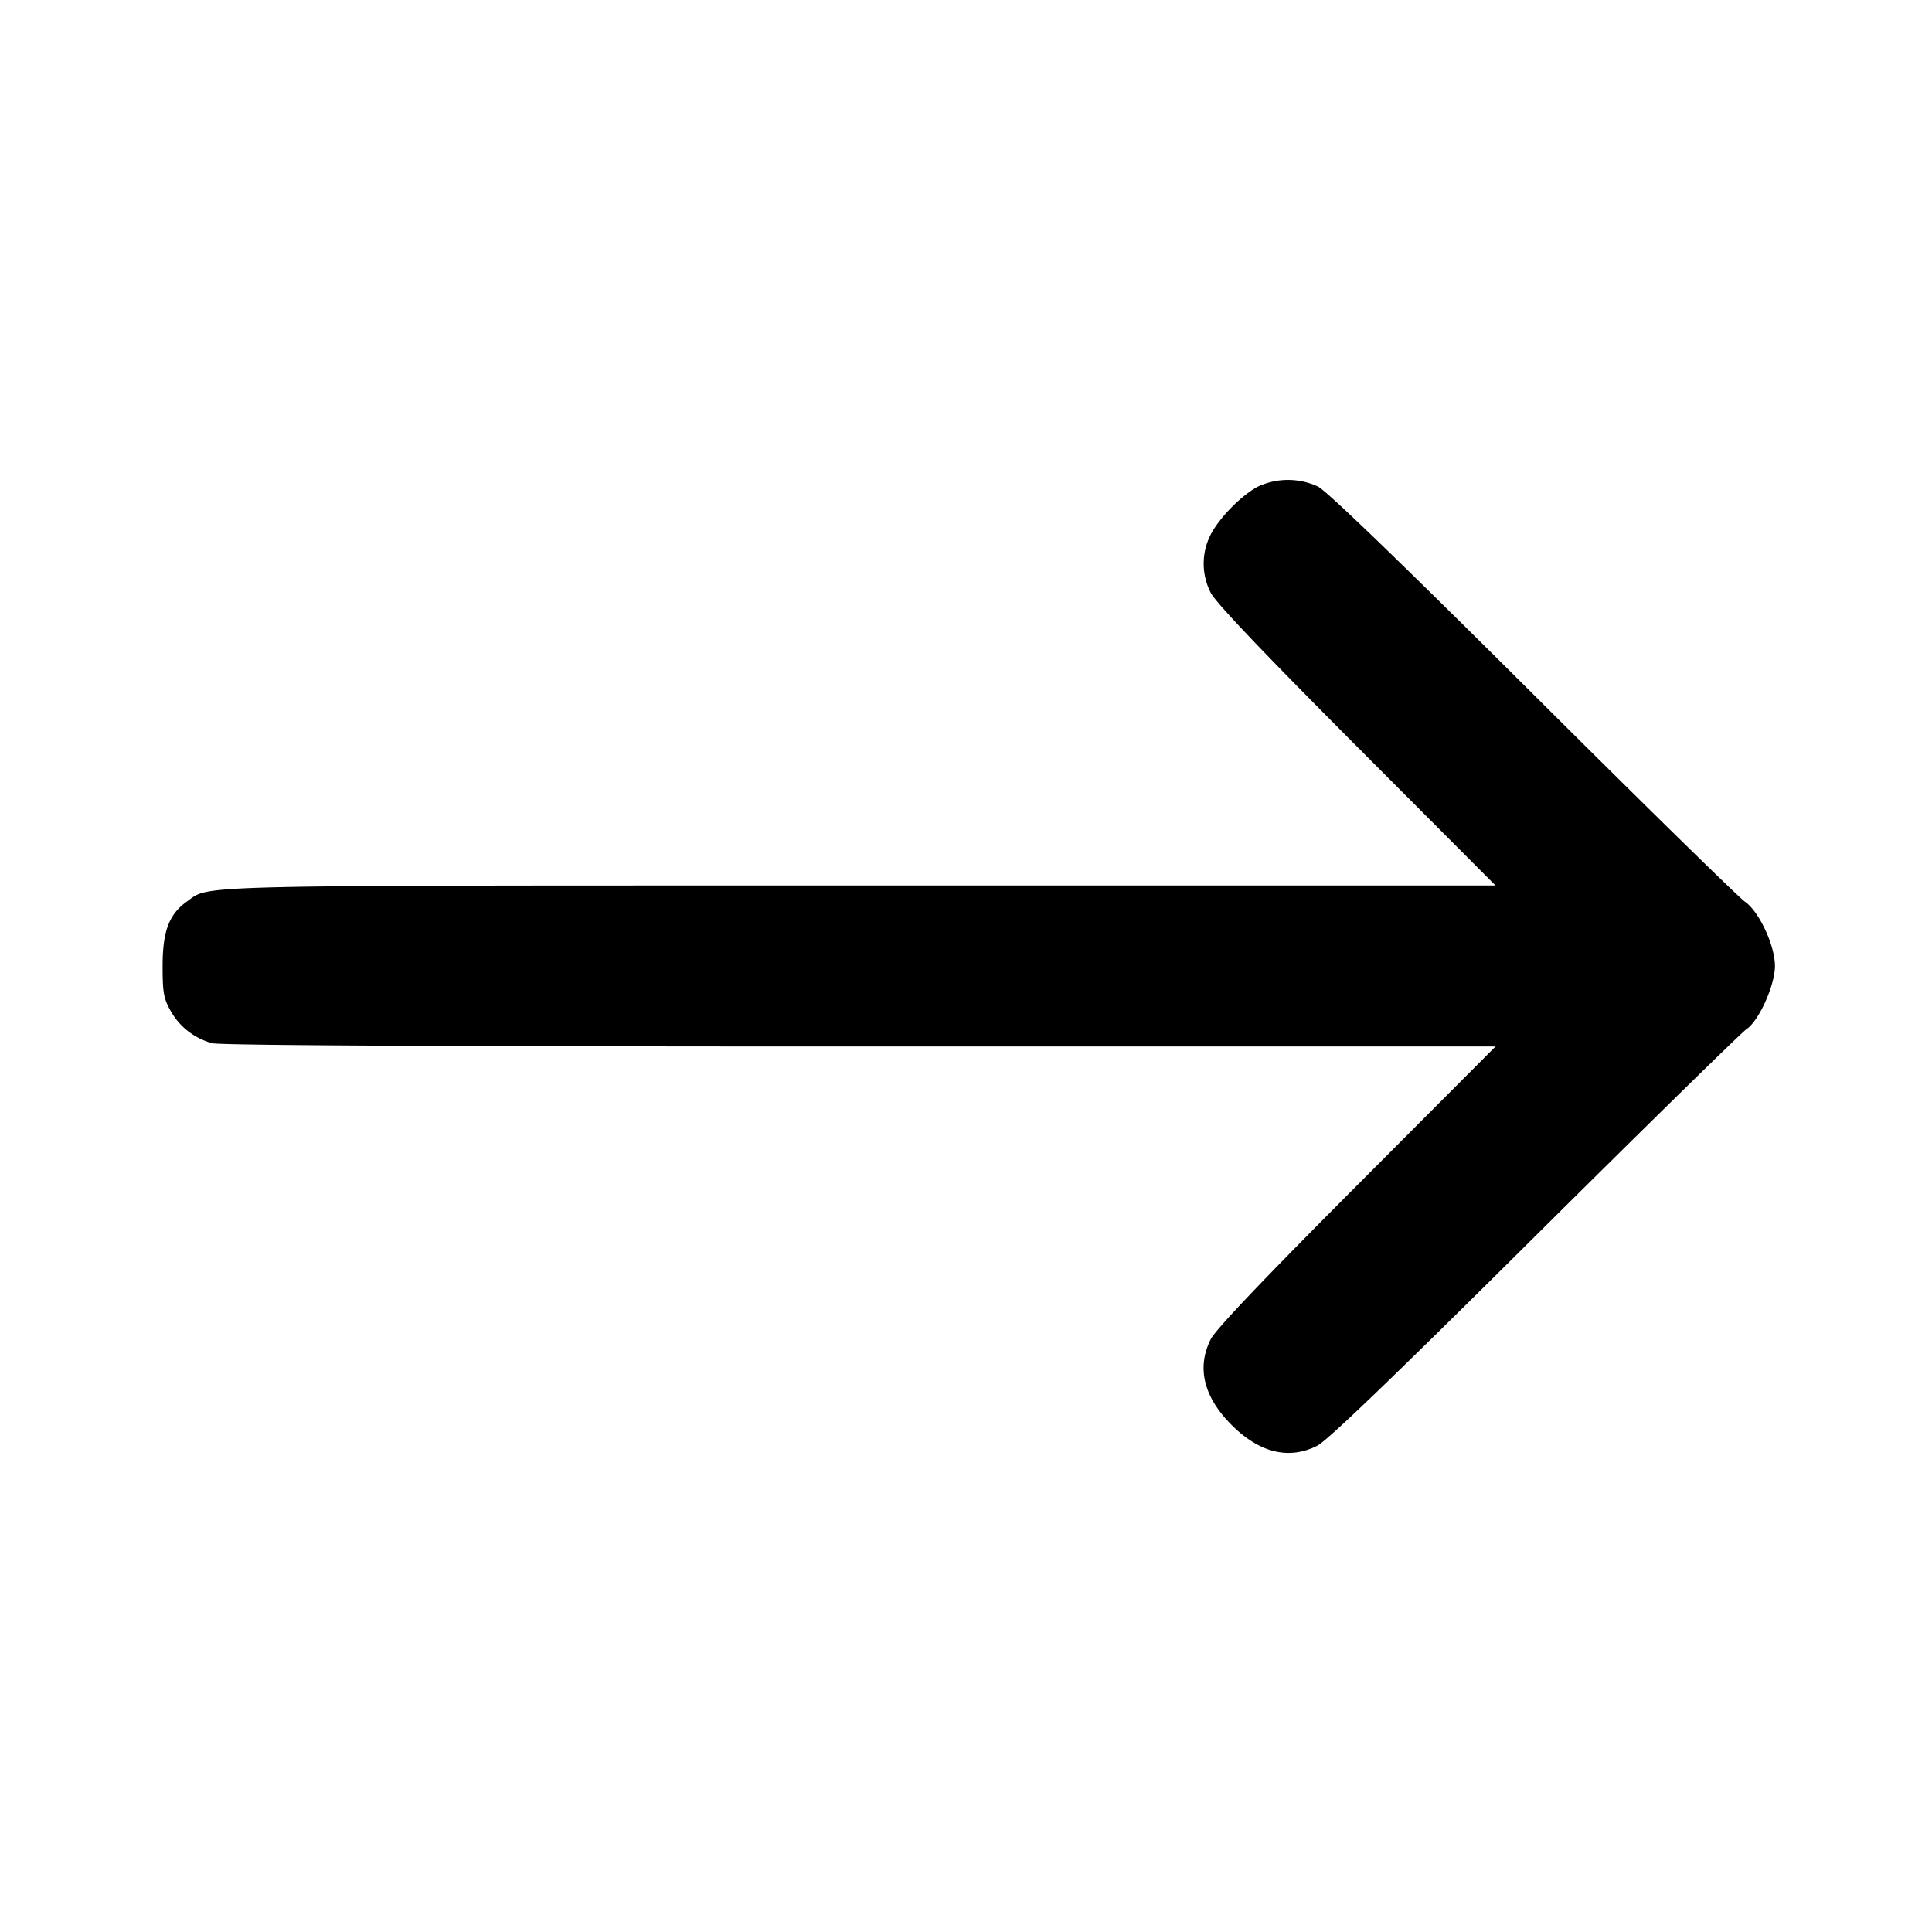
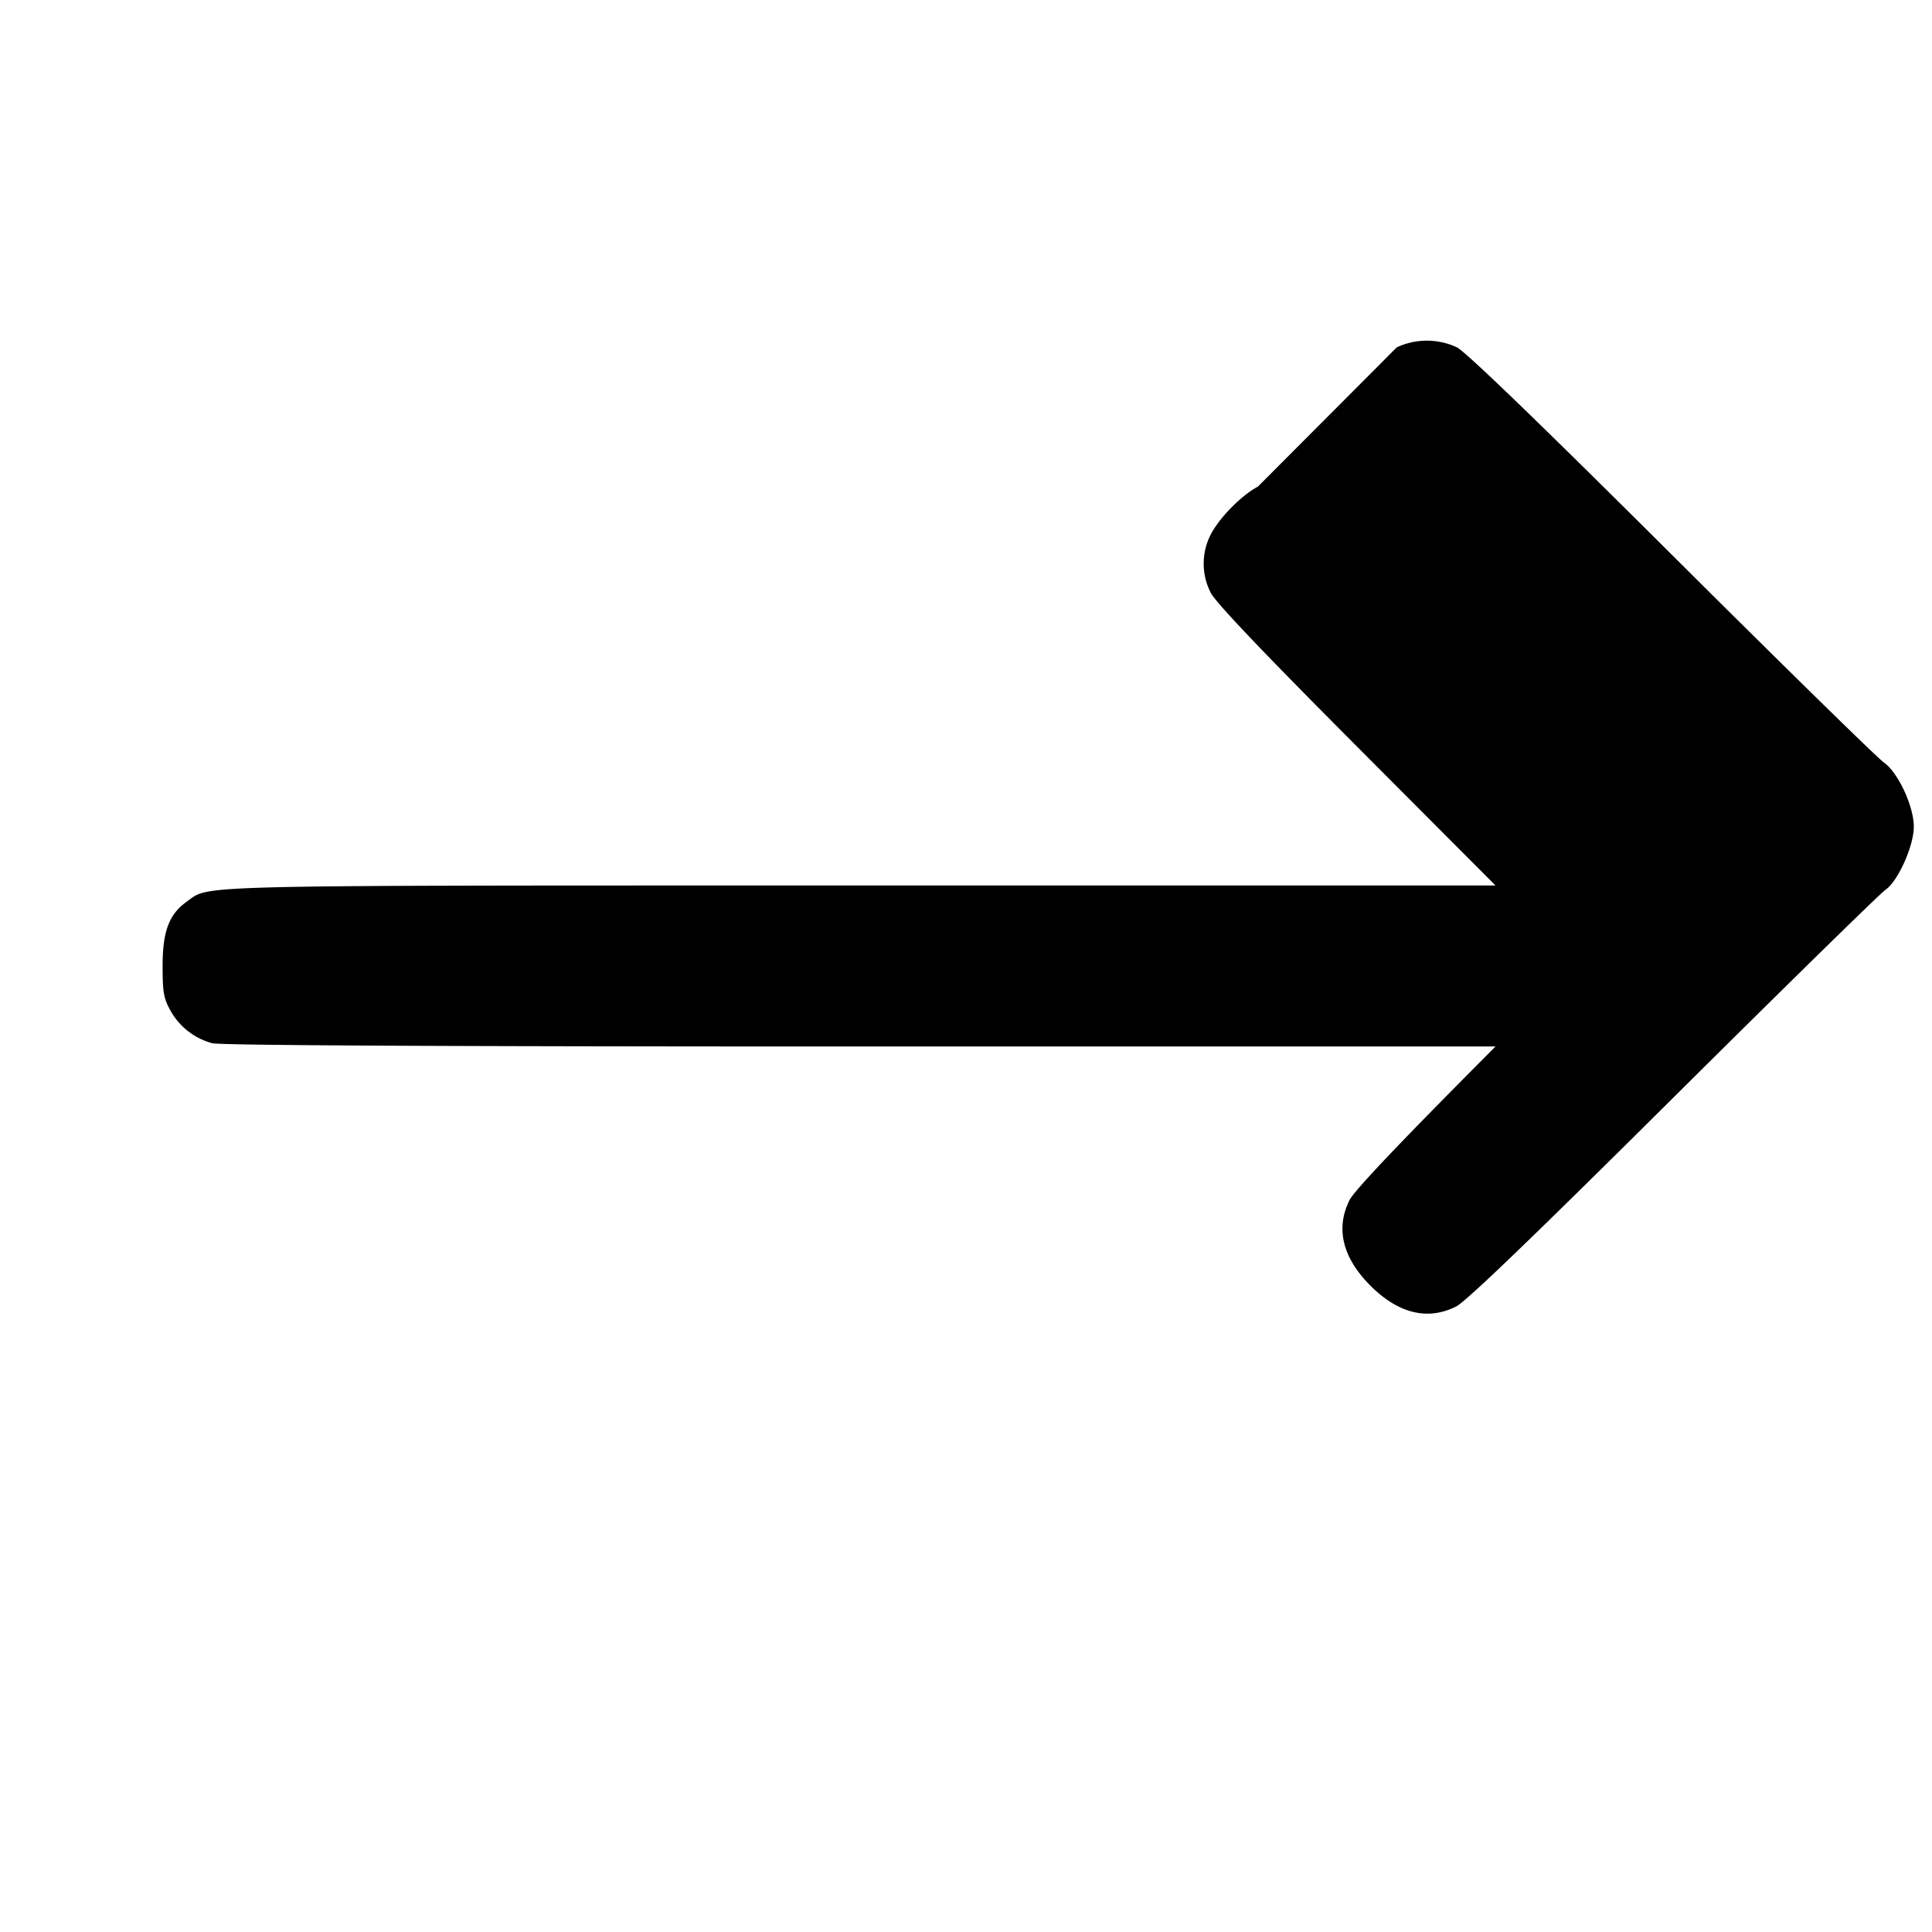
<svg xmlns="http://www.w3.org/2000/svg" width="24" height="24" fill="none">
-   <path d="M15.626 6.045c-.206.109-.48.388-.588.599a.792.792 0 0 0 .002.719c.06.12.639.729 1.813 1.907L18.578 11h-7.883c-8.467 0-8.081-.009-8.373.199-.222.158-.302.369-.302.801 0 .331.013.403.1.558.11.197.294.34.515.401.095.027 2.876.041 8.044.041h7.899l-1.725 1.73c-1.174 1.178-1.753 1.787-1.813 1.907-.177.352-.088.717.259 1.064.347.347.711.436 1.064.259.123-.061.95-.857 2.698-2.594 1.387-1.378 2.573-2.54 2.635-2.582.154-.102.353-.545.353-.784 0-.256-.198-.679-.373-.799-.075-.051-1.261-1.213-2.636-2.583-1.661-1.654-2.557-2.518-2.668-2.574a.884.884 0 0 0-.746.001" fill-rule="evenodd" fill="#000" />
+   <path d="M15.626 6.045c-.206.109-.48.388-.588.599a.792.792 0 0 0 .002.719c.06.12.639.729 1.813 1.907L18.578 11h-7.883c-8.467 0-8.081-.009-8.373.199-.222.158-.302.369-.302.801 0 .331.013.403.1.558.11.197.294.34.515.401.095.027 2.876.041 8.044.041h7.899c-1.174 1.178-1.753 1.787-1.813 1.907-.177.352-.088.717.259 1.064.347.347.711.436 1.064.259.123-.061.95-.857 2.698-2.594 1.387-1.378 2.573-2.54 2.635-2.582.154-.102.353-.545.353-.784 0-.256-.198-.679-.373-.799-.075-.051-1.261-1.213-2.636-2.583-1.661-1.654-2.557-2.518-2.668-2.574a.884.884 0 0 0-.746.001" fill-rule="evenodd" fill="#000" />
</svg>